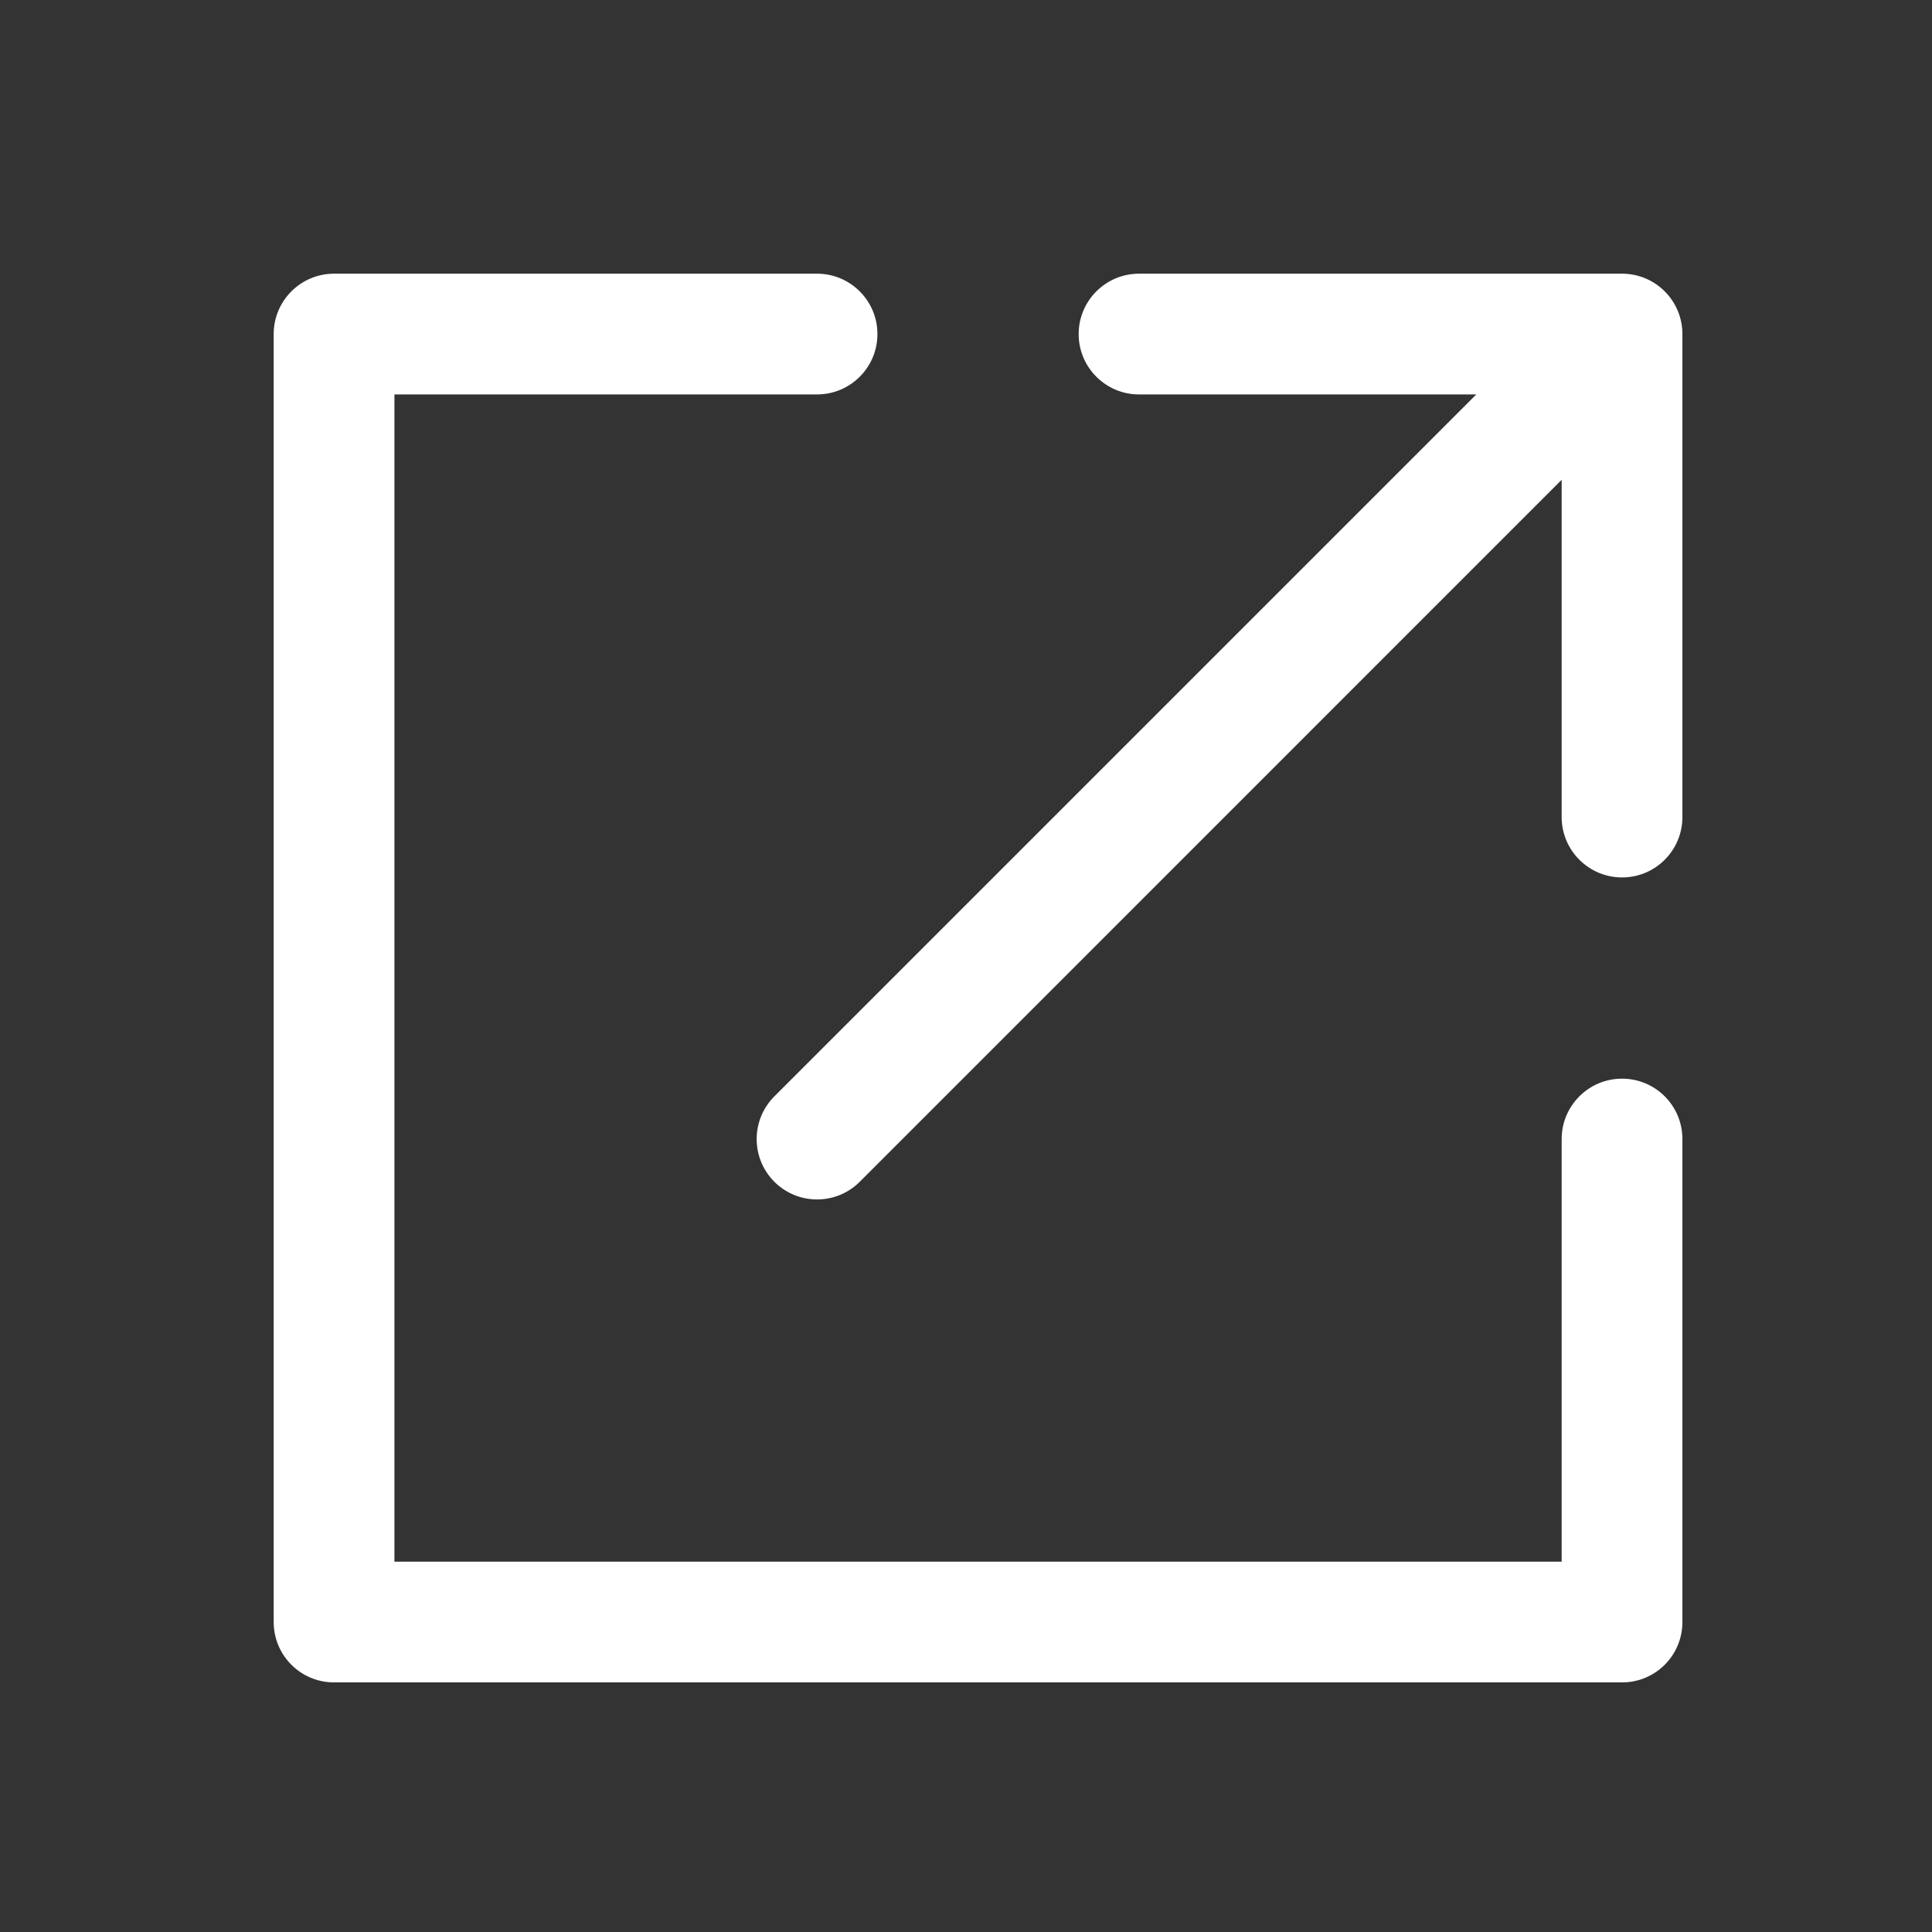
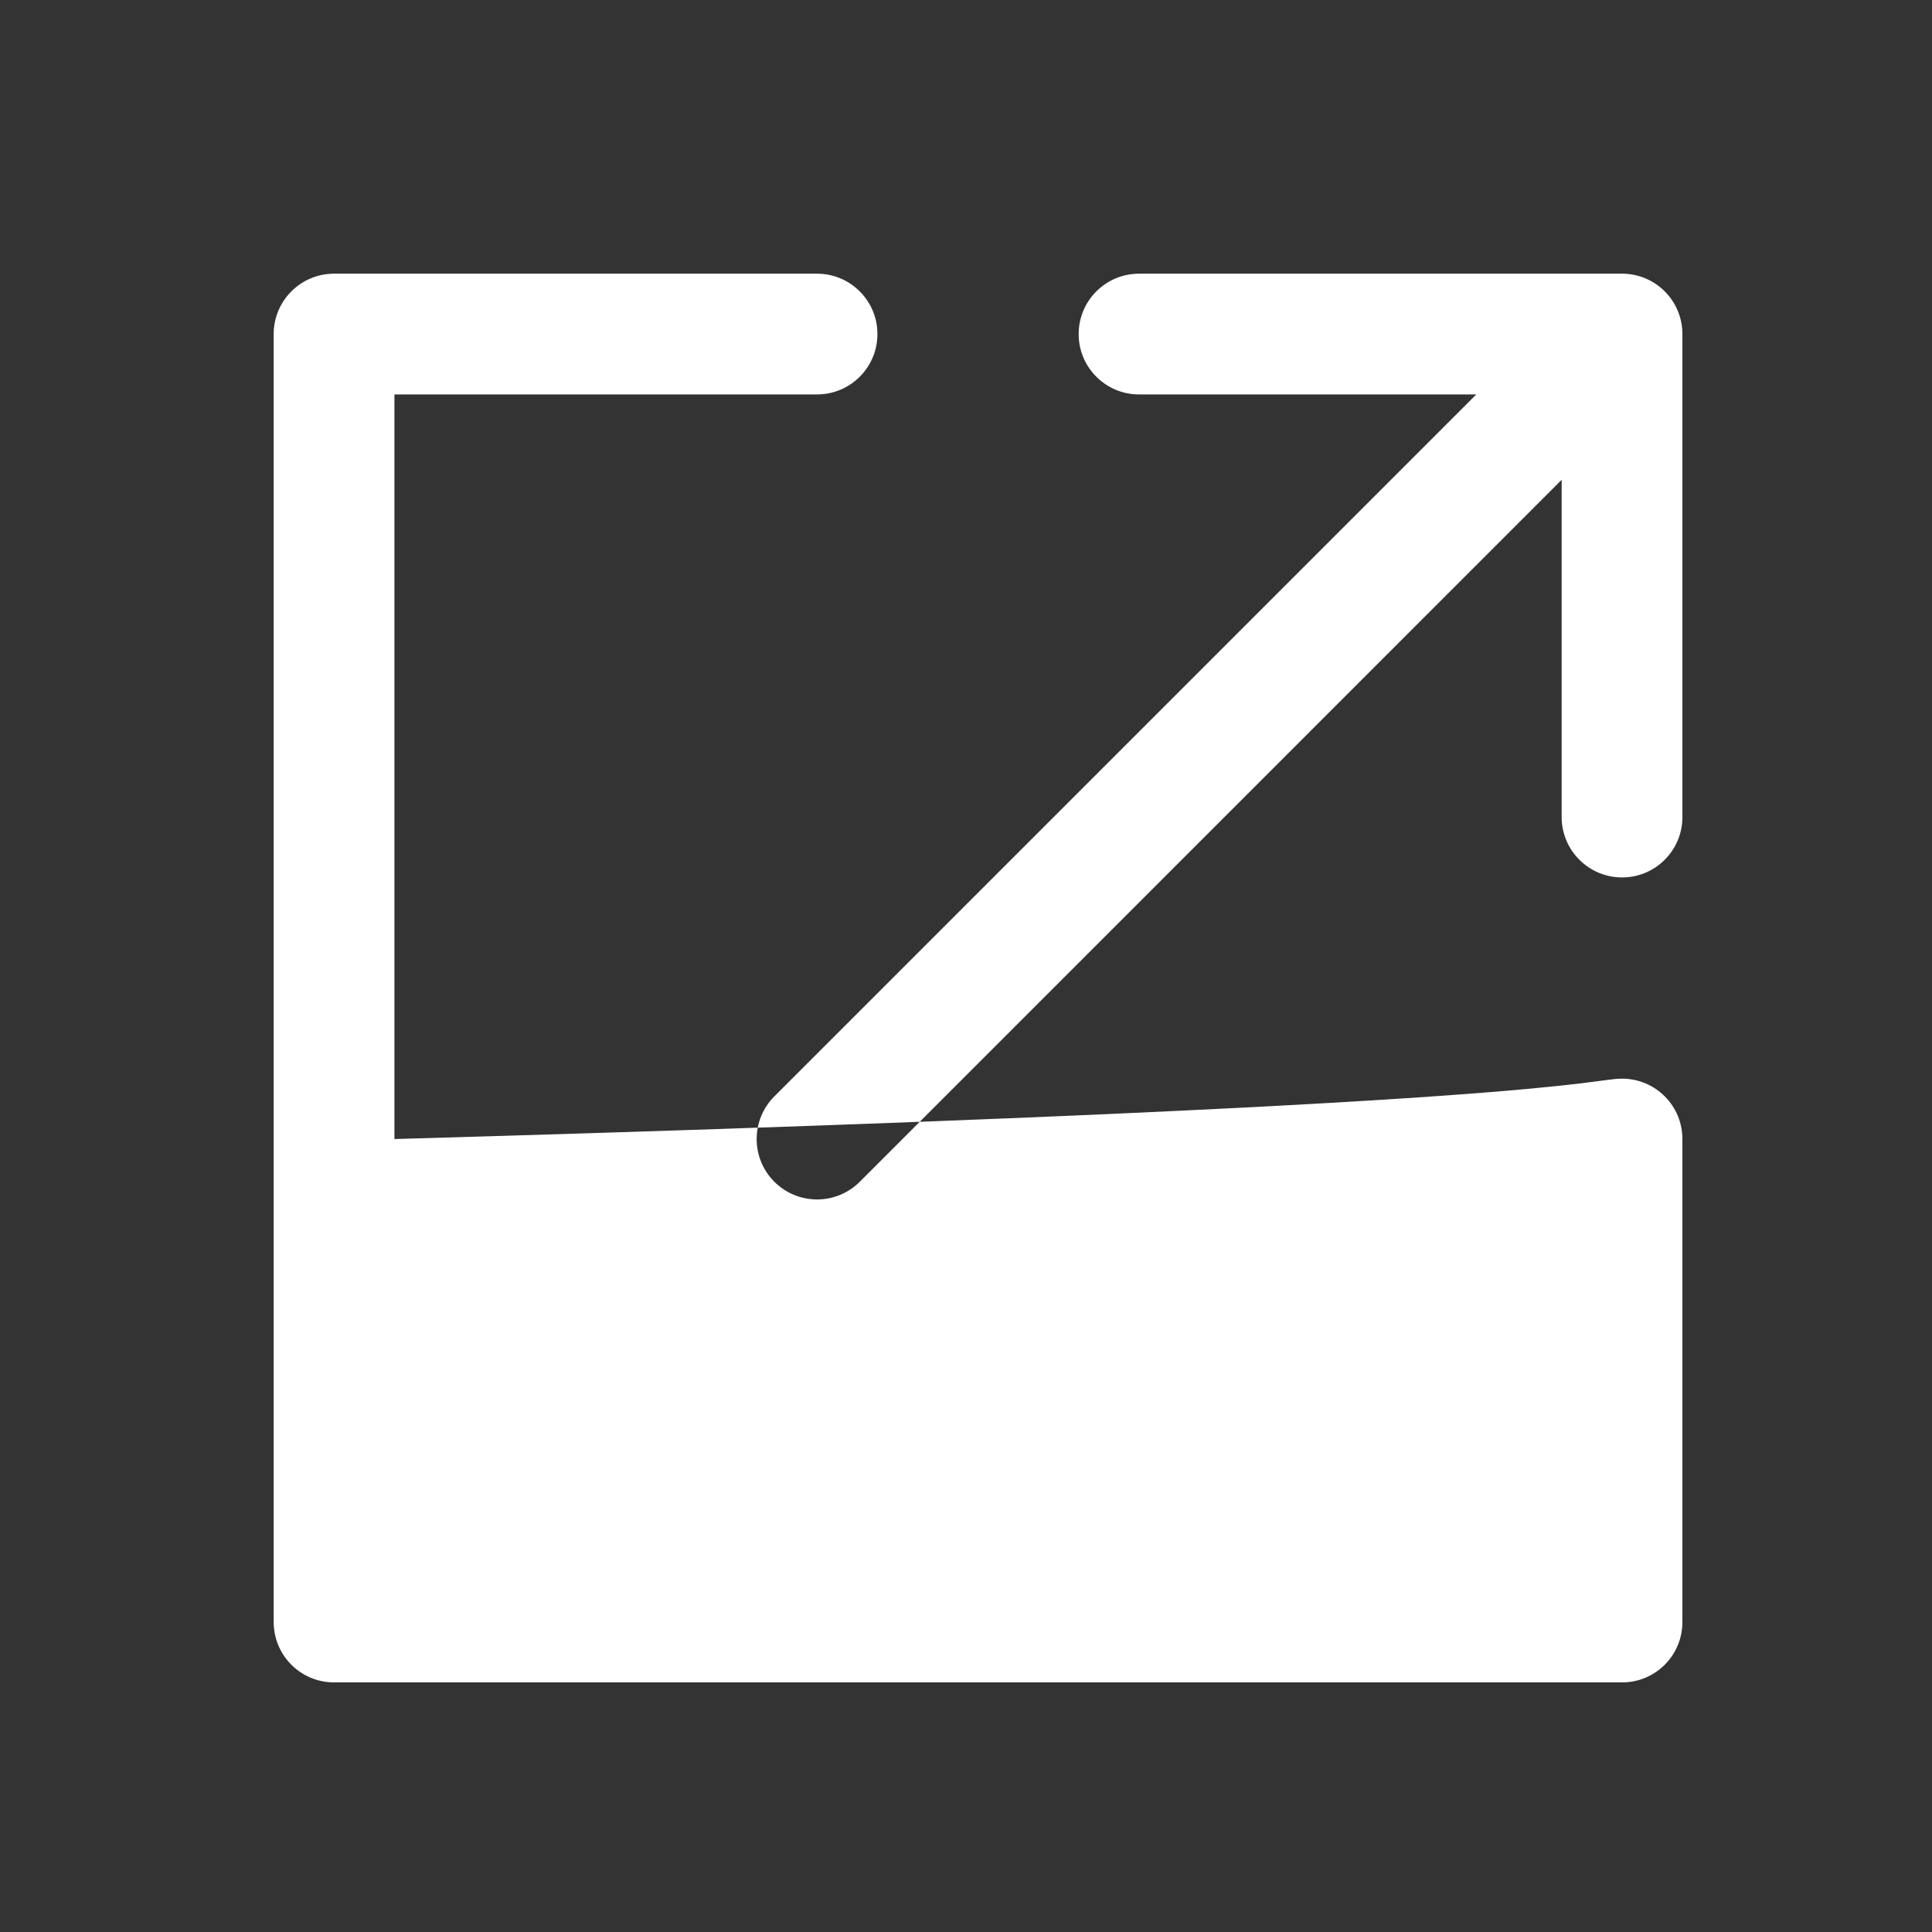
<svg xmlns="http://www.w3.org/2000/svg" width="32" height="32" viewBox="0 0 32 32" fill="none">
  <rect x="0" y="0" width="32" height="32" fill="#333333" stroke="none" />
-   <path fill-rule="evenodd" clip-rule="evenodd" d="M17.866 5.533C17.866 4.981 18.314 4.533 18.866 4.533L26.866 4.533C27.419 4.533 27.866 4.981 27.866 5.533L27.866 13.533C27.866 14.085 27.419 14.533 26.867 14.533C26.314 14.533 25.866 14.085 25.866 13.533L25.866 7.947L14.24 19.574C13.85 19.964 13.216 19.964 12.826 19.574C12.435 19.183 12.435 18.55 12.826 18.159L24.452 6.533L18.866 6.533C18.314 6.533 17.866 6.085 17.866 5.533ZM4.533 5.533C4.533 4.981 4.981 4.533 5.533 4.533H13.533C14.085 4.533 14.533 4.981 14.533 5.533C14.533 6.085 14.085 6.533 13.533 6.533H6.533V25.866H25.866V18.866C25.866 18.314 26.314 17.866 26.866 17.866C27.419 17.866 27.866 18.314 27.866 18.866V26.866C27.866 27.419 27.419 27.866 26.866 27.866H5.533C4.981 27.866 4.533 27.419 4.533 26.866V5.533Z" fill="white" />
+   <path fill-rule="evenodd" clip-rule="evenodd" d="M17.866 5.533C17.866 4.981 18.314 4.533 18.866 4.533L26.866 4.533C27.419 4.533 27.866 4.981 27.866 5.533L27.866 13.533C27.866 14.085 27.419 14.533 26.867 14.533C26.314 14.533 25.866 14.085 25.866 13.533L25.866 7.947L14.24 19.574C13.85 19.964 13.216 19.964 12.826 19.574C12.435 19.183 12.435 18.55 12.826 18.159L24.452 6.533L18.866 6.533C18.314 6.533 17.866 6.085 17.866 5.533ZM4.533 5.533C4.533 4.981 4.981 4.533 5.533 4.533H13.533C14.085 4.533 14.533 4.981 14.533 5.533C14.533 6.085 14.085 6.533 13.533 6.533H6.533V25.866V18.866C25.866 18.314 26.314 17.866 26.866 17.866C27.419 17.866 27.866 18.314 27.866 18.866V26.866C27.866 27.419 27.419 27.866 26.866 27.866H5.533C4.981 27.866 4.533 27.419 4.533 26.866V5.533Z" fill="white" />
</svg>